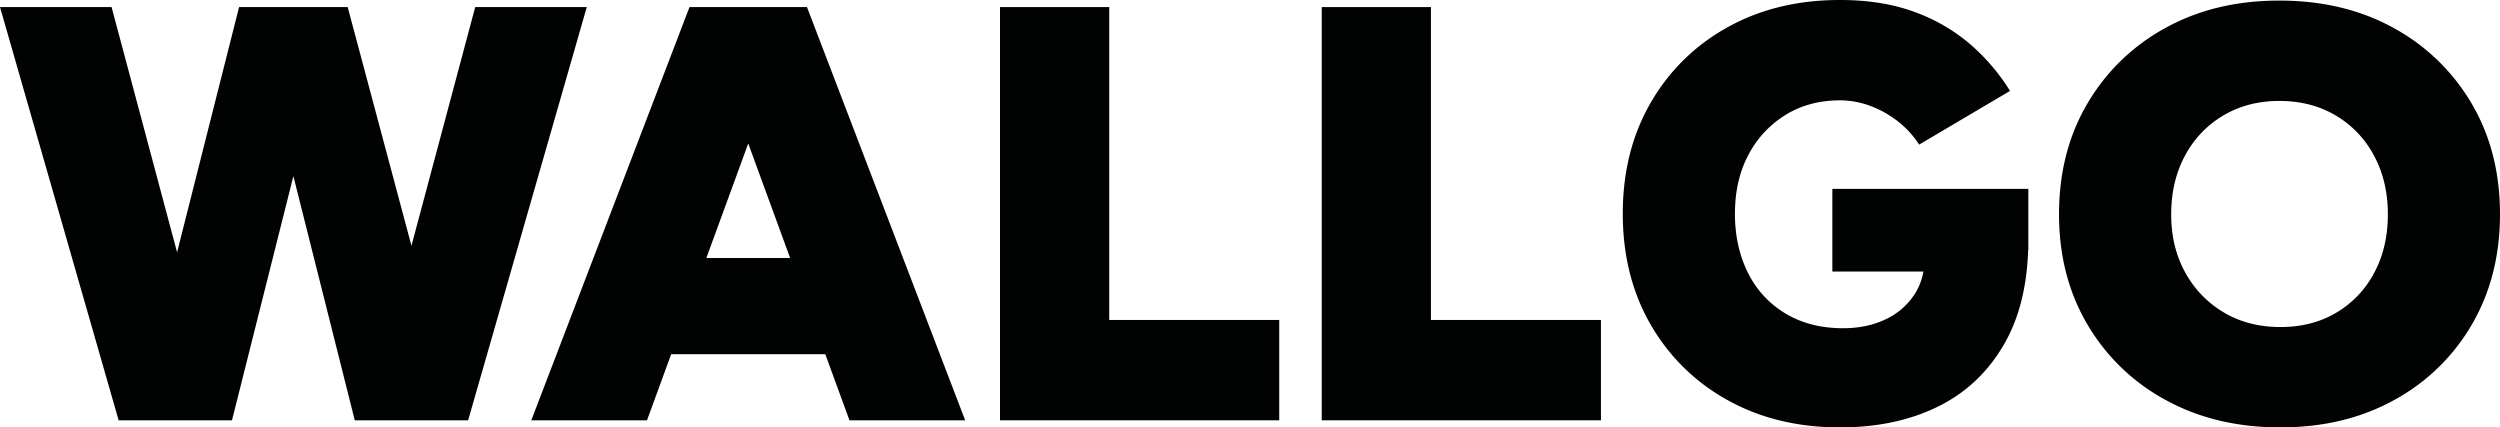
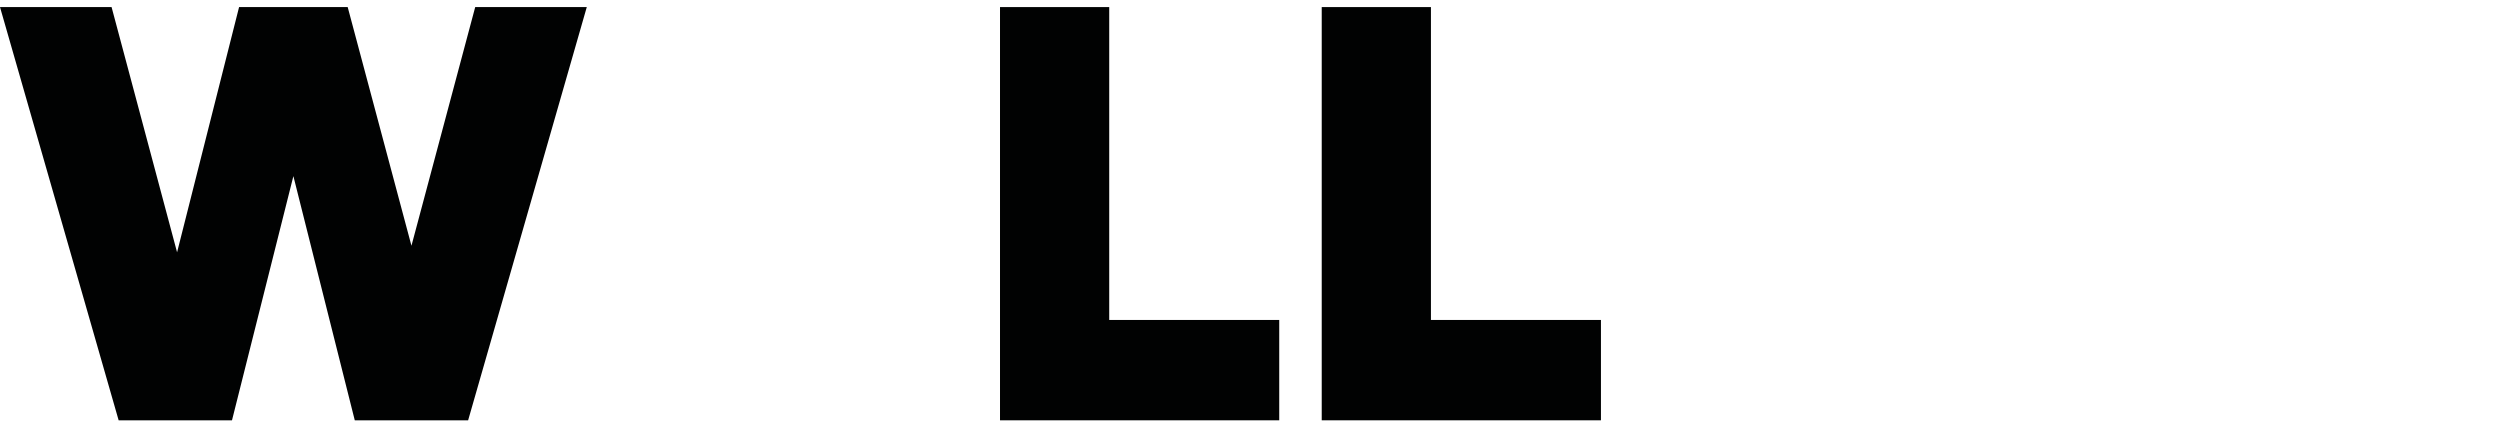
<svg xmlns="http://www.w3.org/2000/svg" width="1742.867" height="297.956" viewBox="0 0 1742.867 297.956">
  <g transform="translate(0)">
    <path d="M1251.179,212.257l-44.446,166.377-44.453-166.377h-75.72l-43.222,170.948L997.669,212.257H919.886L1002.6,500.336h79.017l42.8-170.228,42.8,170.228h79.019l82.722-288.079Z" transform="translate(-919.886 -207.319)" fill="#010202" />
-     <path d="M1626.914,212.257h-75.723L1440.9,500.336h80.662l16.857-46.092h107.443l16.857,46.092h80.66L1633.086,212.257Zm-63.967,174.905,29.191-79.816,29.189,79.816Z" transform="translate(-1070.507 -207.319)" fill="#010202" />
    <path d="M1976.674,212.257h-76.133V500.336H2095.2V430.375H1976.674Z" transform="translate(-1203.386 -207.319)" fill="#010202" />
    <path d="M2292.168,212.257h-76.137V500.336h194.66V430.375H2292.168Z" transform="translate(-1294.596 -207.319)" fill="#010202" />
-     <path d="M2657.359,394.619h63.449a42.16,42.16,0,0,1-6.656,16.667,48.725,48.725,0,0,1-20.168,16.874q-12.762,5.97-29.215,5.967-23.062,0-40.129-10.289a67.812,67.812,0,0,1-26.133-28.4q-9.059-18.1-9.055-41.153,0-23.459,9.465-41.155a71.358,71.358,0,0,1,25.926-27.78q16.459-10.078,37.863-10.082a60.373,60.373,0,0,1,21.2,3.91,71.214,71.214,0,0,1,19.34,10.906,65.02,65.02,0,0,1,14.609,16.05l63.375-37.451a142.07,142.07,0,0,0-27.984-32.718,124.671,124.671,0,0,0-38.891-22.429q-22.436-8.228-51.648-8.23-44.443,0-78.605,19.136a138.977,138.977,0,0,0-53.5,52.677q-19.354,33.547-19.344,77.165t19.344,77.163a138.939,138.939,0,0,0,53.5,52.677q34.154,19.136,78.605,19.138,38.684,0,68.113-14.405t46.3-43.623q15.486-26.822,16.746-65.8l.125-.045V337H2657.359Z" transform="translate(-1379.941 -205.311)" fill="#010202" />
-     <path d="M3226.73,277.7a141.212,141.212,0,0,0-54.32-52.678q-34.576-19.136-79.84-19.137-44.865,0-79.43,19.137a141.223,141.223,0,0,0-54.324,52.678q-19.752,33.546-19.754,77.163,0,43.213,19.754,76.752a140.74,140.74,0,0,0,54.531,52.677q34.77,19.136,80.043,19.137,44.854,0,79.43-19.137a139.657,139.657,0,0,0,54.113-52.677q19.547-33.537,19.551-76.752Q3246.484,311.251,3226.73,277.7Zm-67.9,117.906a70.383,70.383,0,0,1-26.34,27.78q-16.881,10.09-39.1,10.084t-39.3-10.084a72.787,72.787,0,0,1-26.949-27.78q-9.885-17.689-9.883-40.743t9.672-40.948a70.936,70.936,0,0,1,26.754-27.985q17.068-10.08,38.891-10.083,22.219,0,39.3,10.083a71.077,71.077,0,0,1,26.754,27.985q9.668,17.9,9.672,40.948T3158.828,395.609Z" transform="translate(-1503.618 -205.478)" fill="#010202" />
  </g>
</svg>